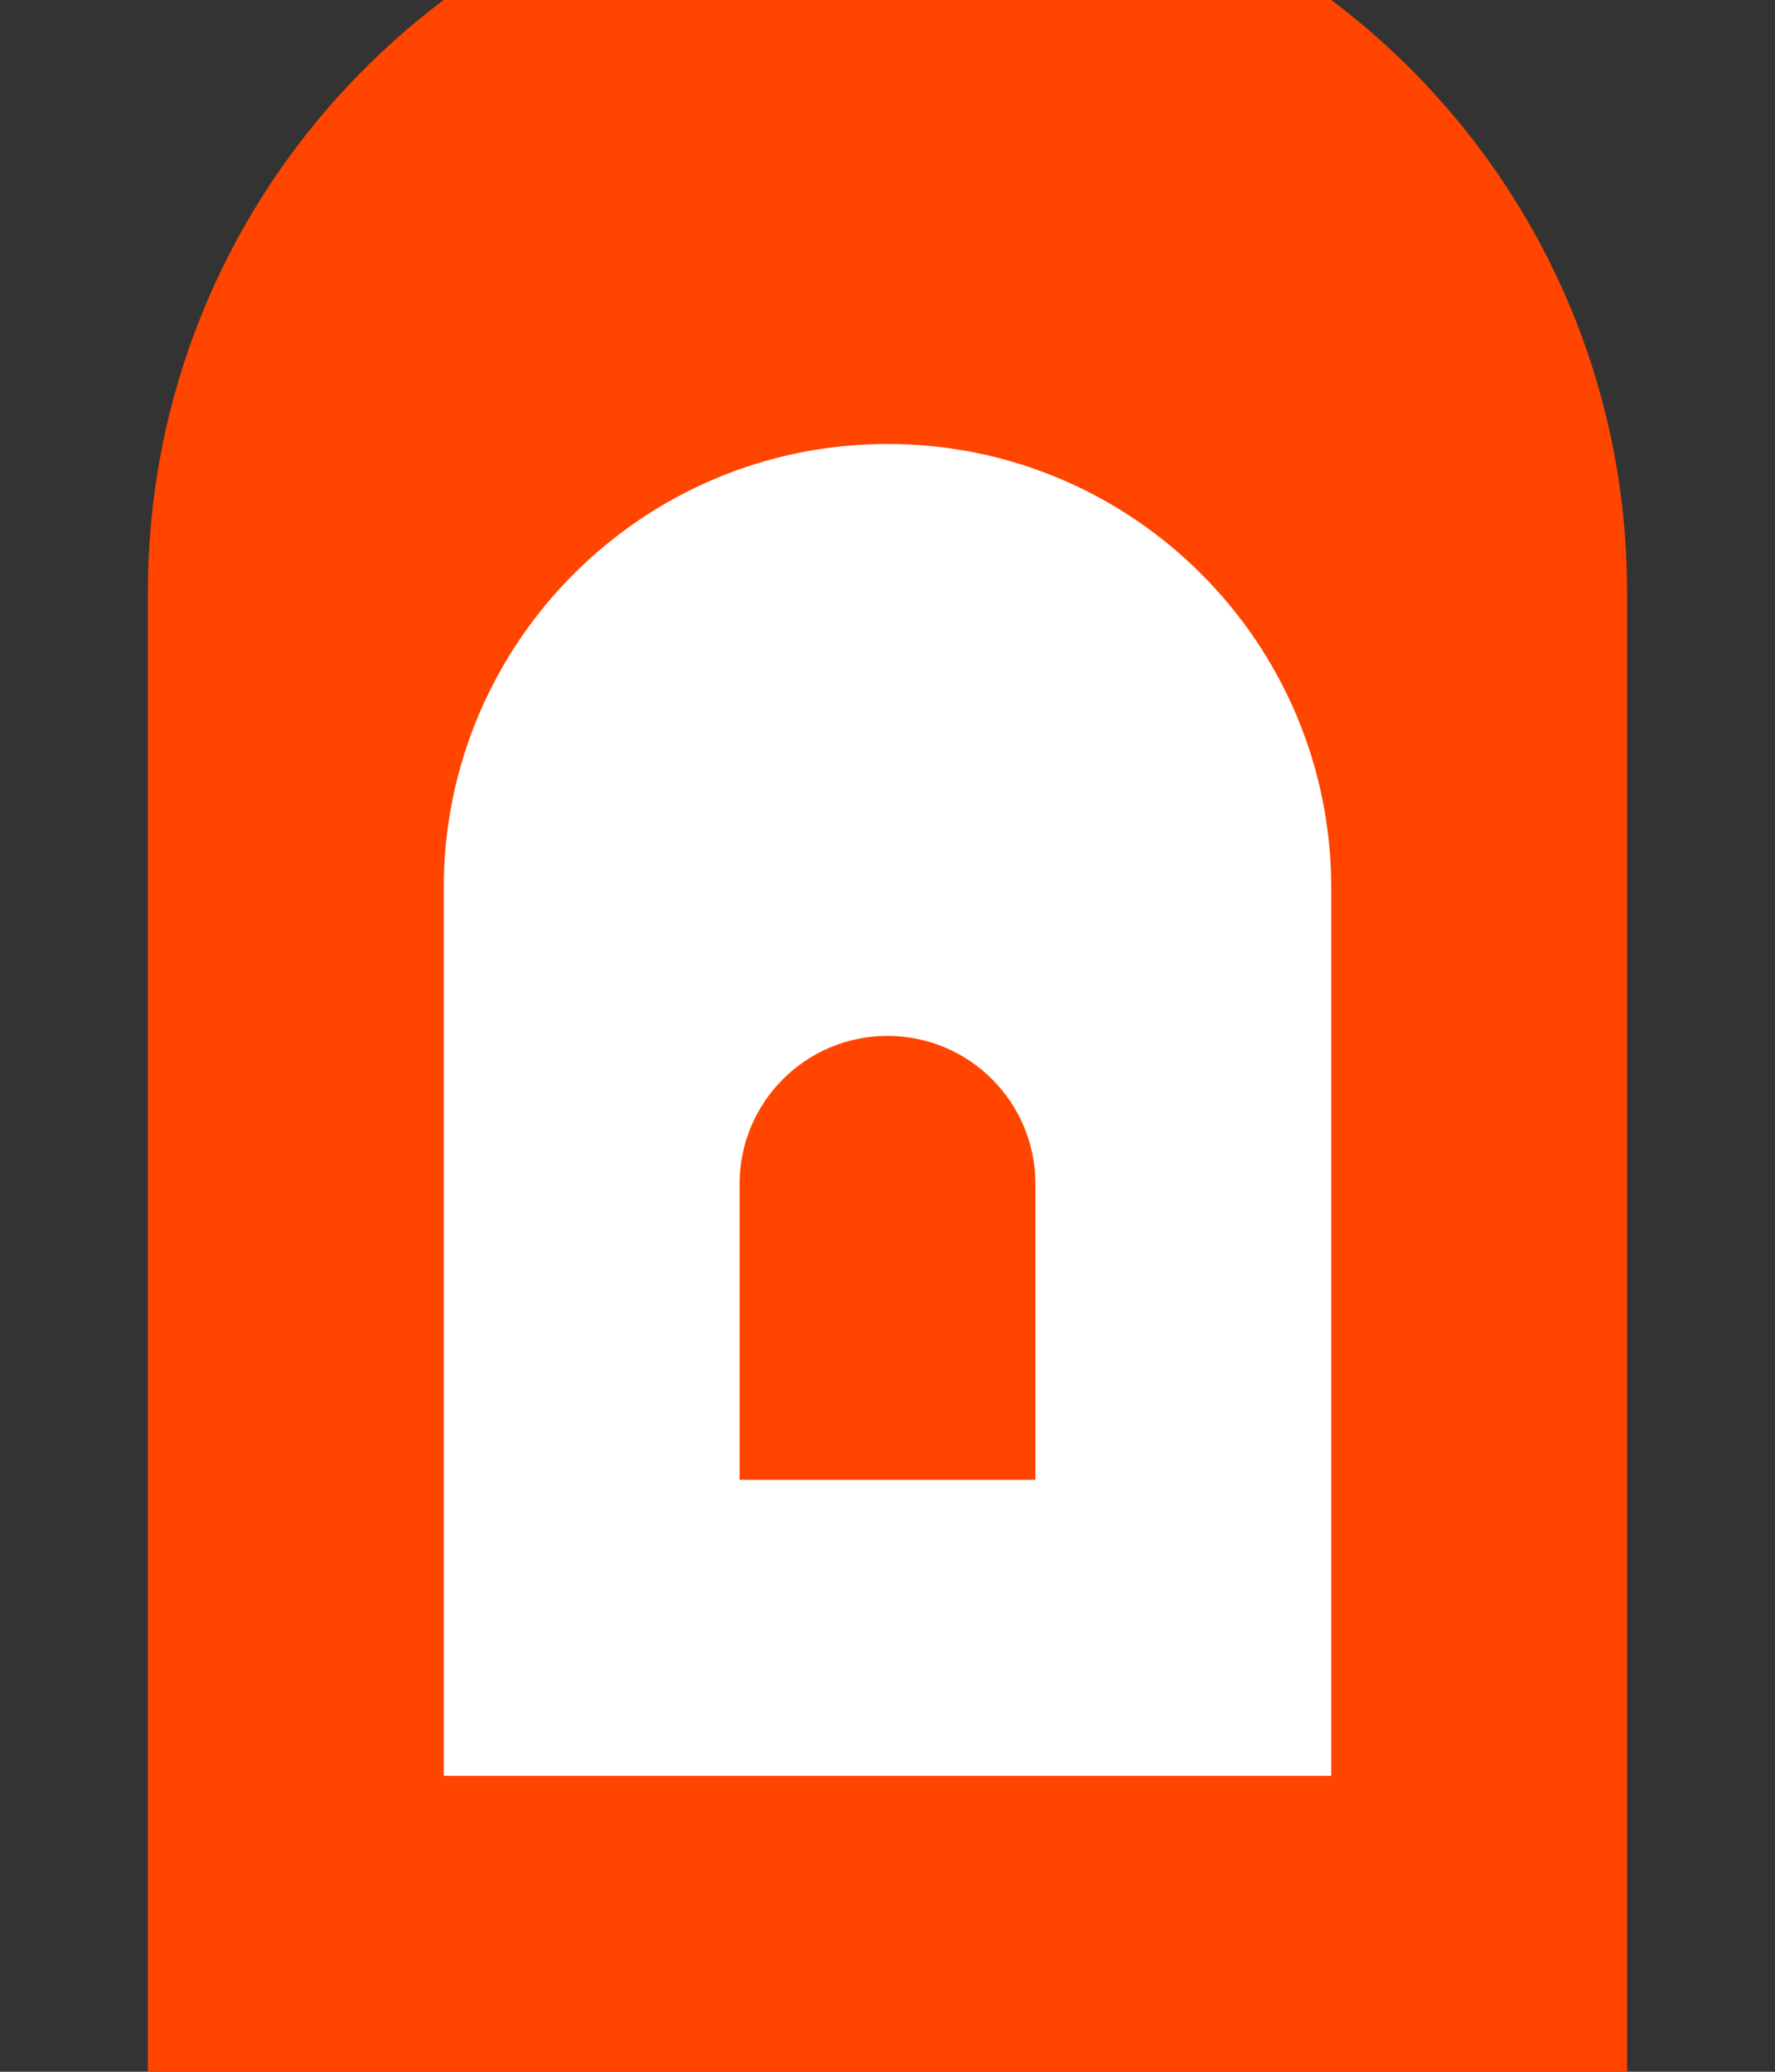
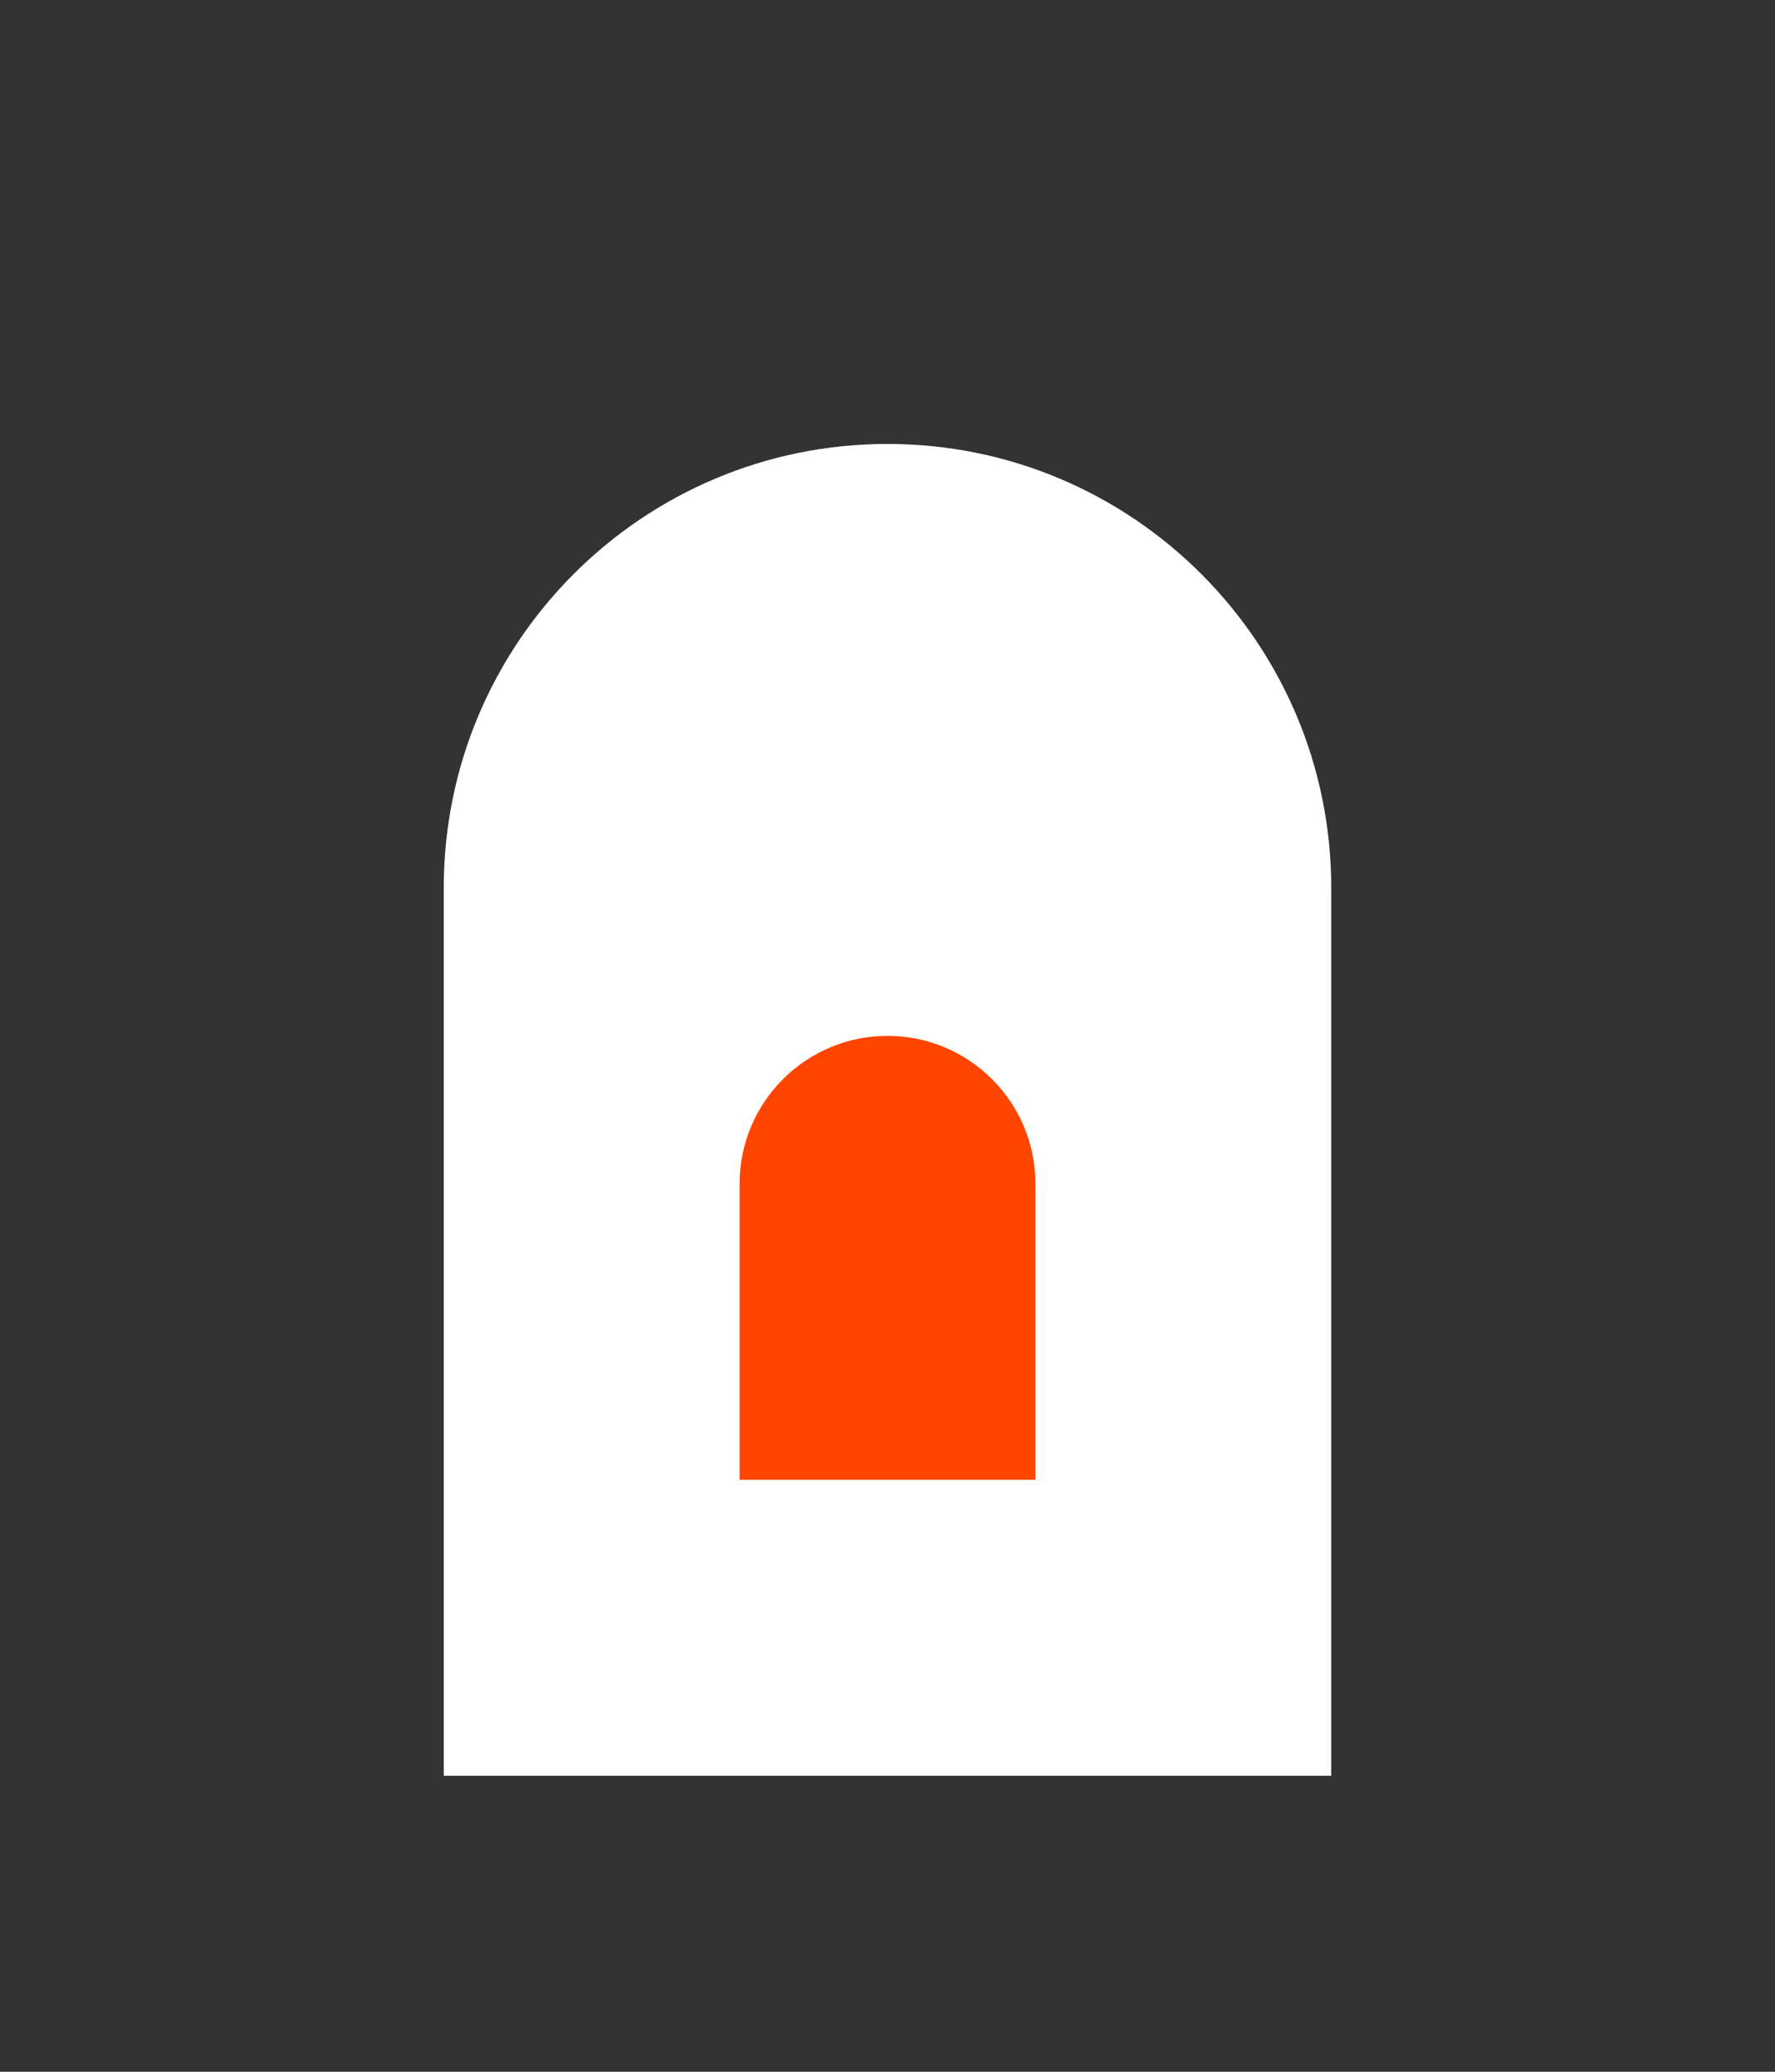
<svg xmlns="http://www.w3.org/2000/svg" viewBox="0 0 1200 1400" fill="none">
  <rect x="0" y="0" width="1200" height="1400" fill="#333333" stroke="none" />
  <g transform="translate(0, 1400) scale(1, -1)">
-     <path d="M100 0h1000v1000c0 276.142-223.858 500-500 500S100 1276.142 100 1000V0z" fill="#FF4500" />
    <path d="M300 200h600v600c0 165.685-134.315 300-300 300S300 965.685 300 800V200z" fill="white" />
    <path d="M500 400h200v200c0 55.228-44.772 100-100 100s-100-44.772-100-100V400z" fill="#FF4500" />
  </g>
</svg>